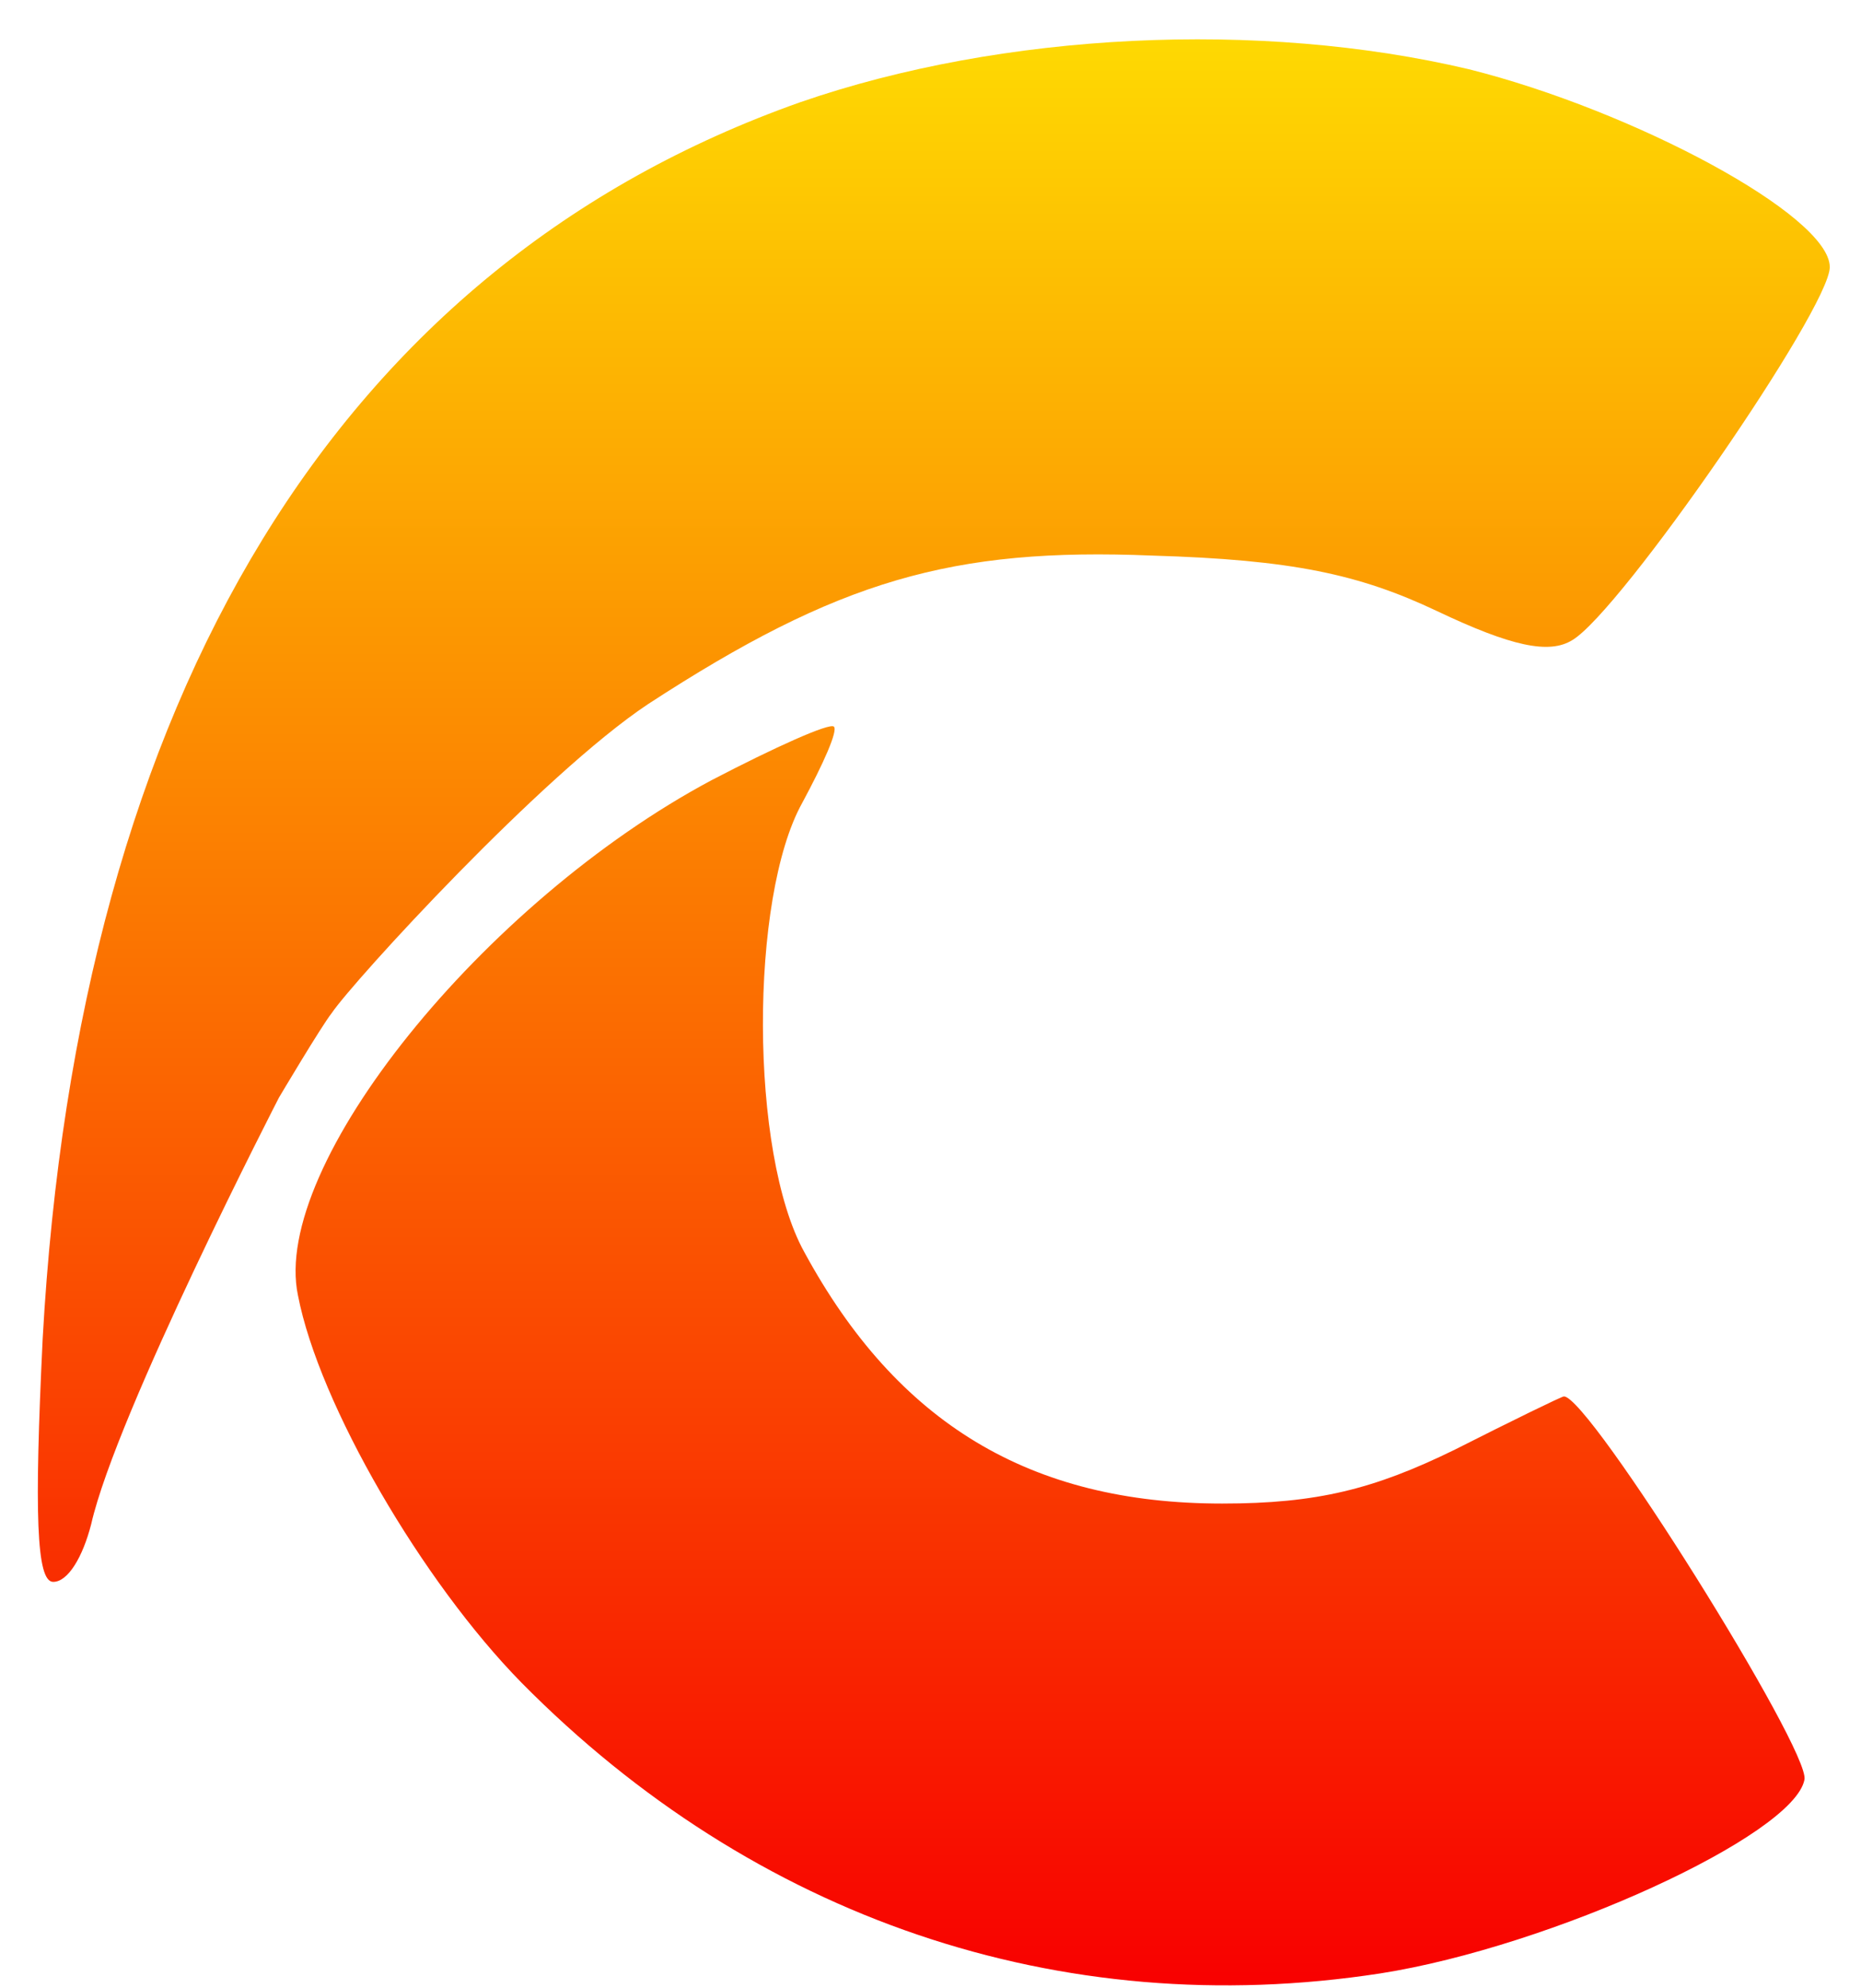
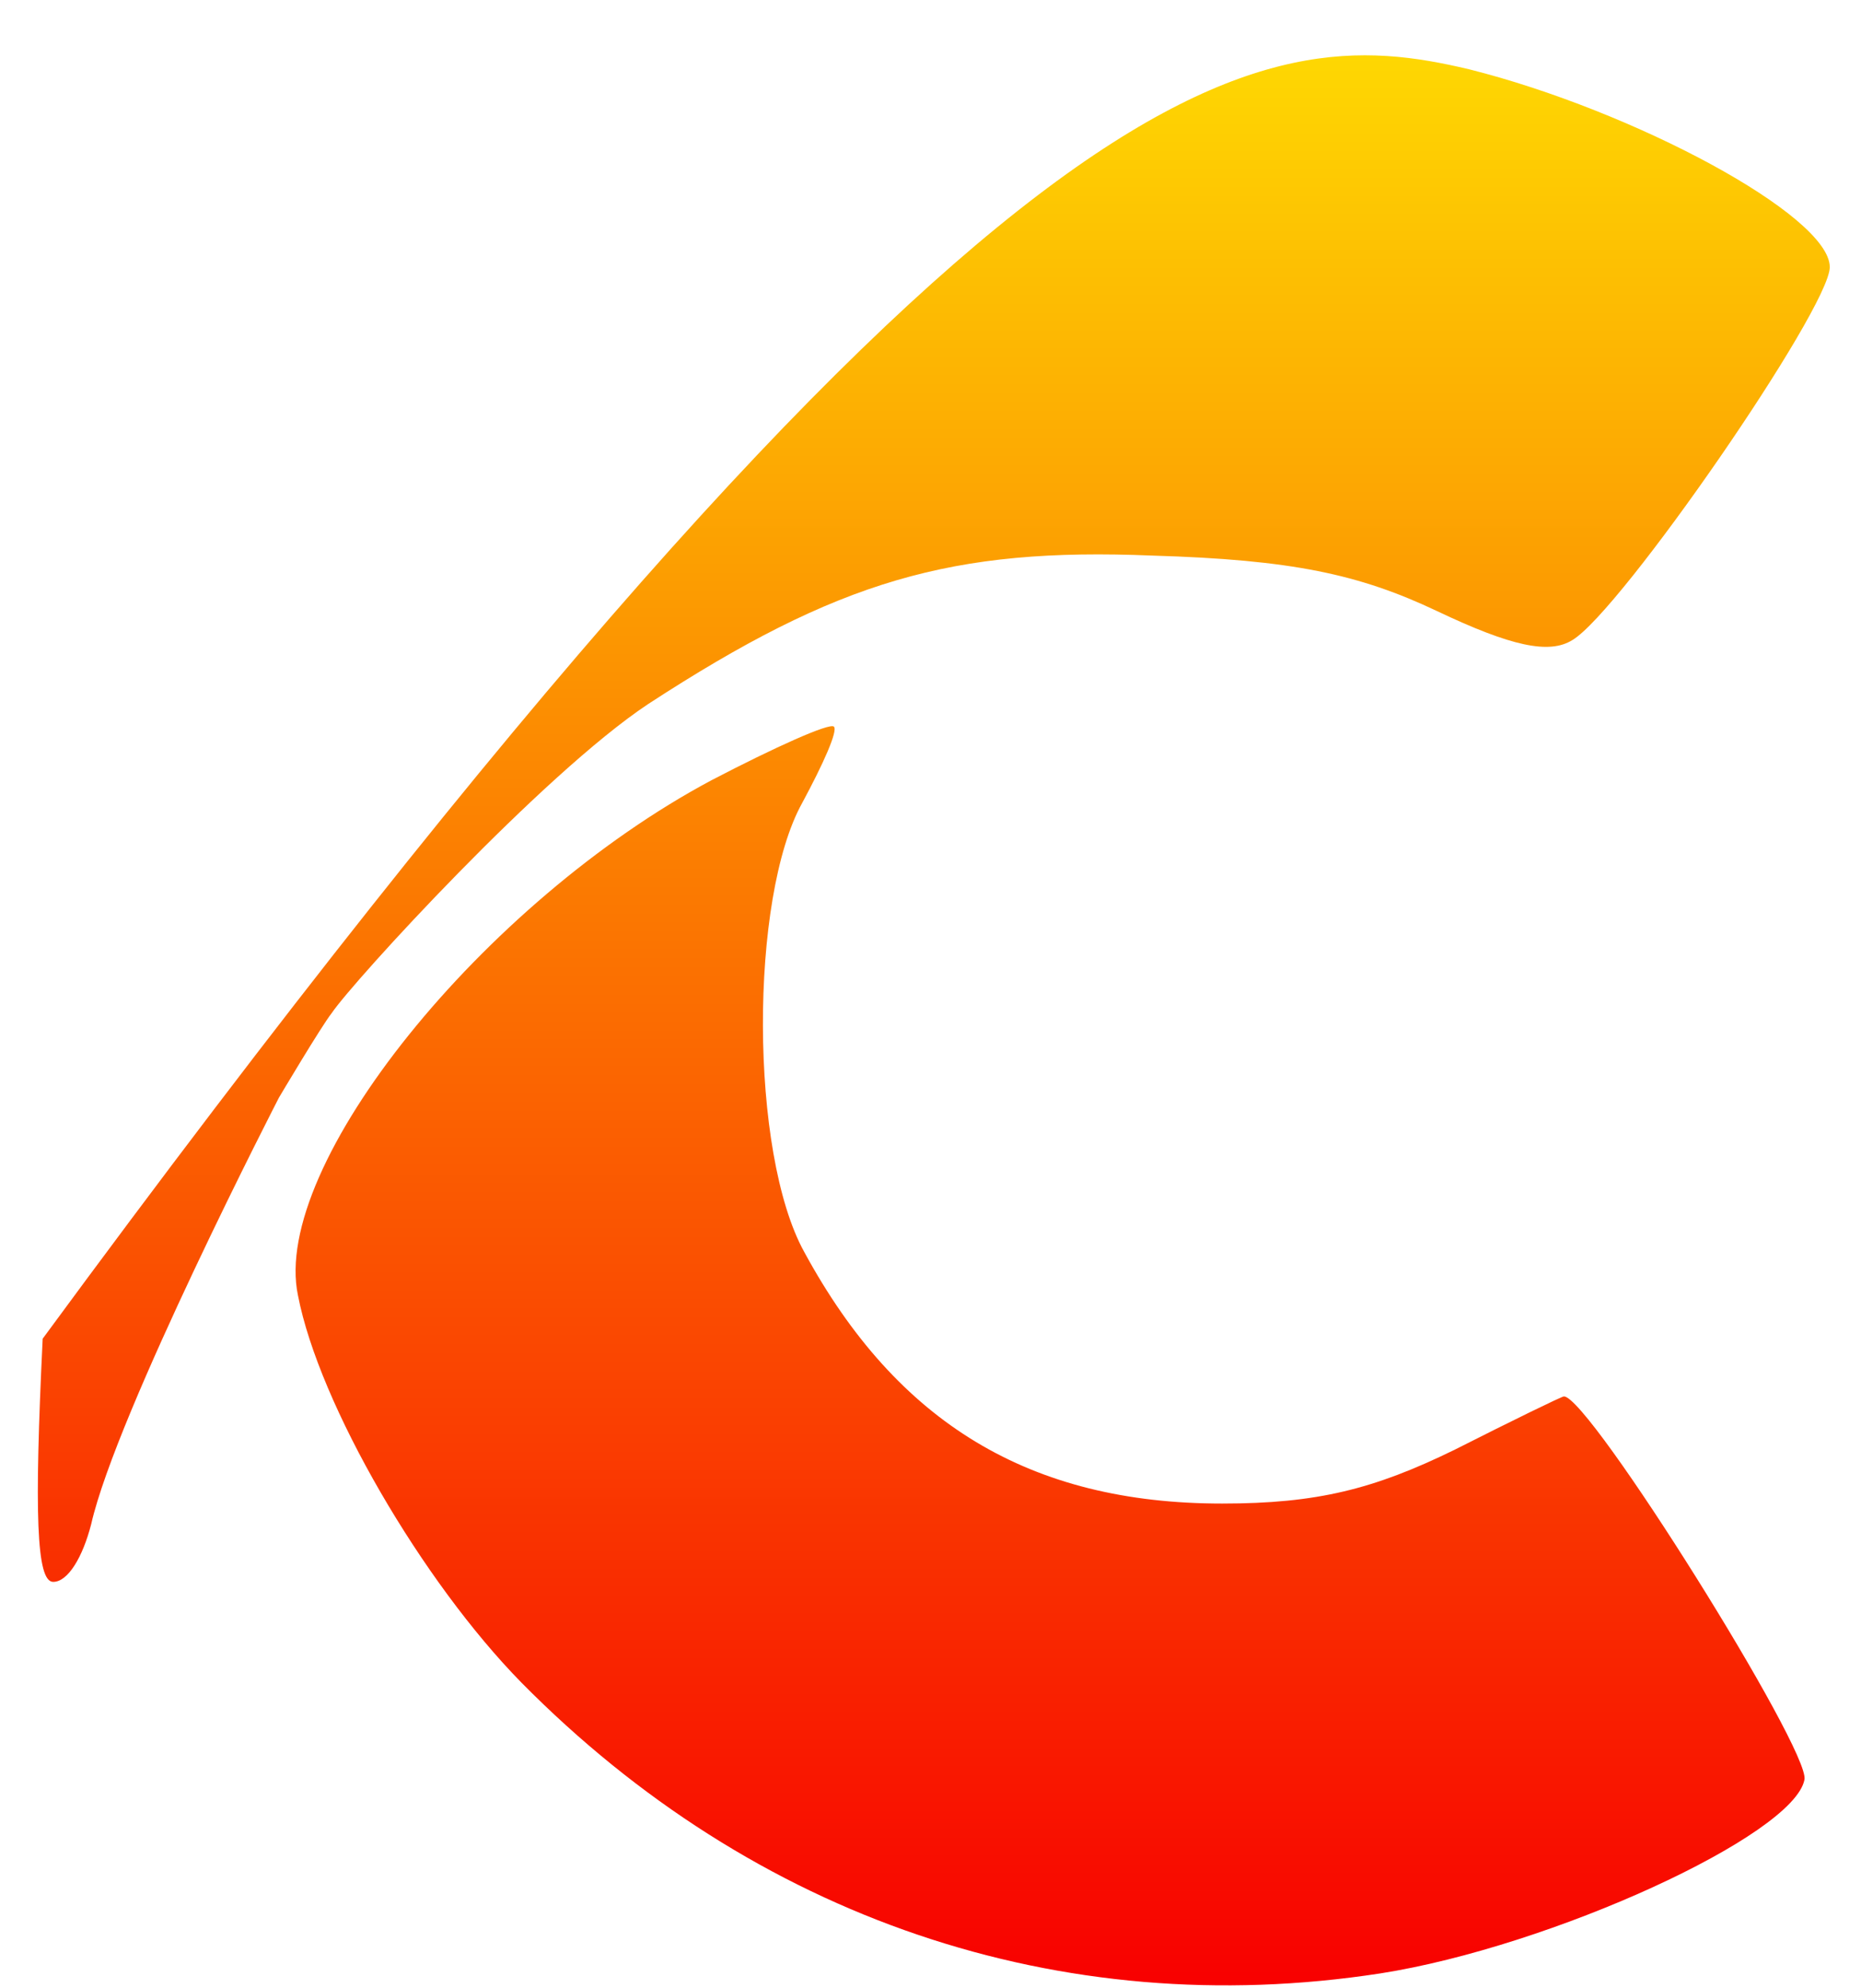
<svg xmlns="http://www.w3.org/2000/svg" width="44" height="47" viewBox="0 0 44 47" fill="none">
-   <path d="M34.731 1.637C38.622 2.612 43.262 5.096 43.262 6.314C43.262 7.288 38.323 14.448 37.176 15.13C36.627 15.472 35.729 15.277 33.983 14.448C32.137 13.572 30.541 13.231 27.248 13.133C22.509 12.938 19.815 13.718 15.326 16.641C12.831 18.297 8.349 23.196 7.843 23.947C7.594 24.262 6.596 25.944 6.596 25.944C6.596 25.944 2.755 33.397 2.156 36.028C1.956 36.807 1.607 37.392 1.258 37.392C0.859 37.392 0.809 35.784 1.009 31.644C1.857 16.397 8.042 6.265 18.918 2.417C23.706 0.761 29.793 0.468 34.731 1.637ZM18.967 18.979C17.72 21.219 17.72 27.26 19.017 29.598C21.212 33.641 24.355 35.541 28.895 35.541C31.14 35.541 32.486 35.2 34.382 34.274C35.729 33.592 36.926 33.008 36.976 33.008C37.575 33.008 42.813 41.386 42.663 42.068C42.414 43.383 36.677 46.013 32.636 46.647C25.053 47.816 17.82 45.331 12.333 39.778C9.988 37.392 7.544 33.202 7.045 30.621C6.396 27.552 11.435 21.317 16.822 18.443C18.319 17.663 19.616 17.079 19.716 17.176C19.815 17.274 19.466 18.053 18.967 18.979Z" fill="url(#paint0_linear_20_8817)" />
+   <path d="M34.731 1.637C38.622 2.612 43.262 5.096 43.262 6.314C43.262 7.288 38.323 14.448 37.176 15.13C36.627 15.472 35.729 15.277 33.983 14.448C32.137 13.572 30.541 13.231 27.248 13.133C22.509 12.938 19.815 13.718 15.326 16.641C12.831 18.297 8.349 23.196 7.843 23.947C7.594 24.262 6.596 25.944 6.596 25.944C6.596 25.944 2.755 33.397 2.156 36.028C1.956 36.807 1.607 37.392 1.258 37.392C0.859 37.392 0.809 35.784 1.009 31.644C23.706 0.761 29.793 0.468 34.731 1.637ZM18.967 18.979C17.72 21.219 17.72 27.26 19.017 29.598C21.212 33.641 24.355 35.541 28.895 35.541C31.14 35.541 32.486 35.2 34.382 34.274C35.729 33.592 36.926 33.008 36.976 33.008C37.575 33.008 42.813 41.386 42.663 42.068C42.414 43.383 36.677 46.013 32.636 46.647C25.053 47.816 17.82 45.331 12.333 39.778C9.988 37.392 7.544 33.202 7.045 30.621C6.396 27.552 11.435 21.317 16.822 18.443C18.319 17.663 19.616 17.079 19.716 17.176C19.815 17.274 19.466 18.053 18.967 18.979Z" fill="url(#paint0_linear_20_8817)" />
  <defs>
    <linearGradient id="paint0_linear_20_8817" x1="22.078" y1="46.93" x2="22.078" y2="0.93" gradientUnits="userSpaceOnUse">
      <stop stop-color="#F80000" />
      <stop offset="1" stop-color="#FED902" />
    </linearGradient>
  </defs>
</svg>